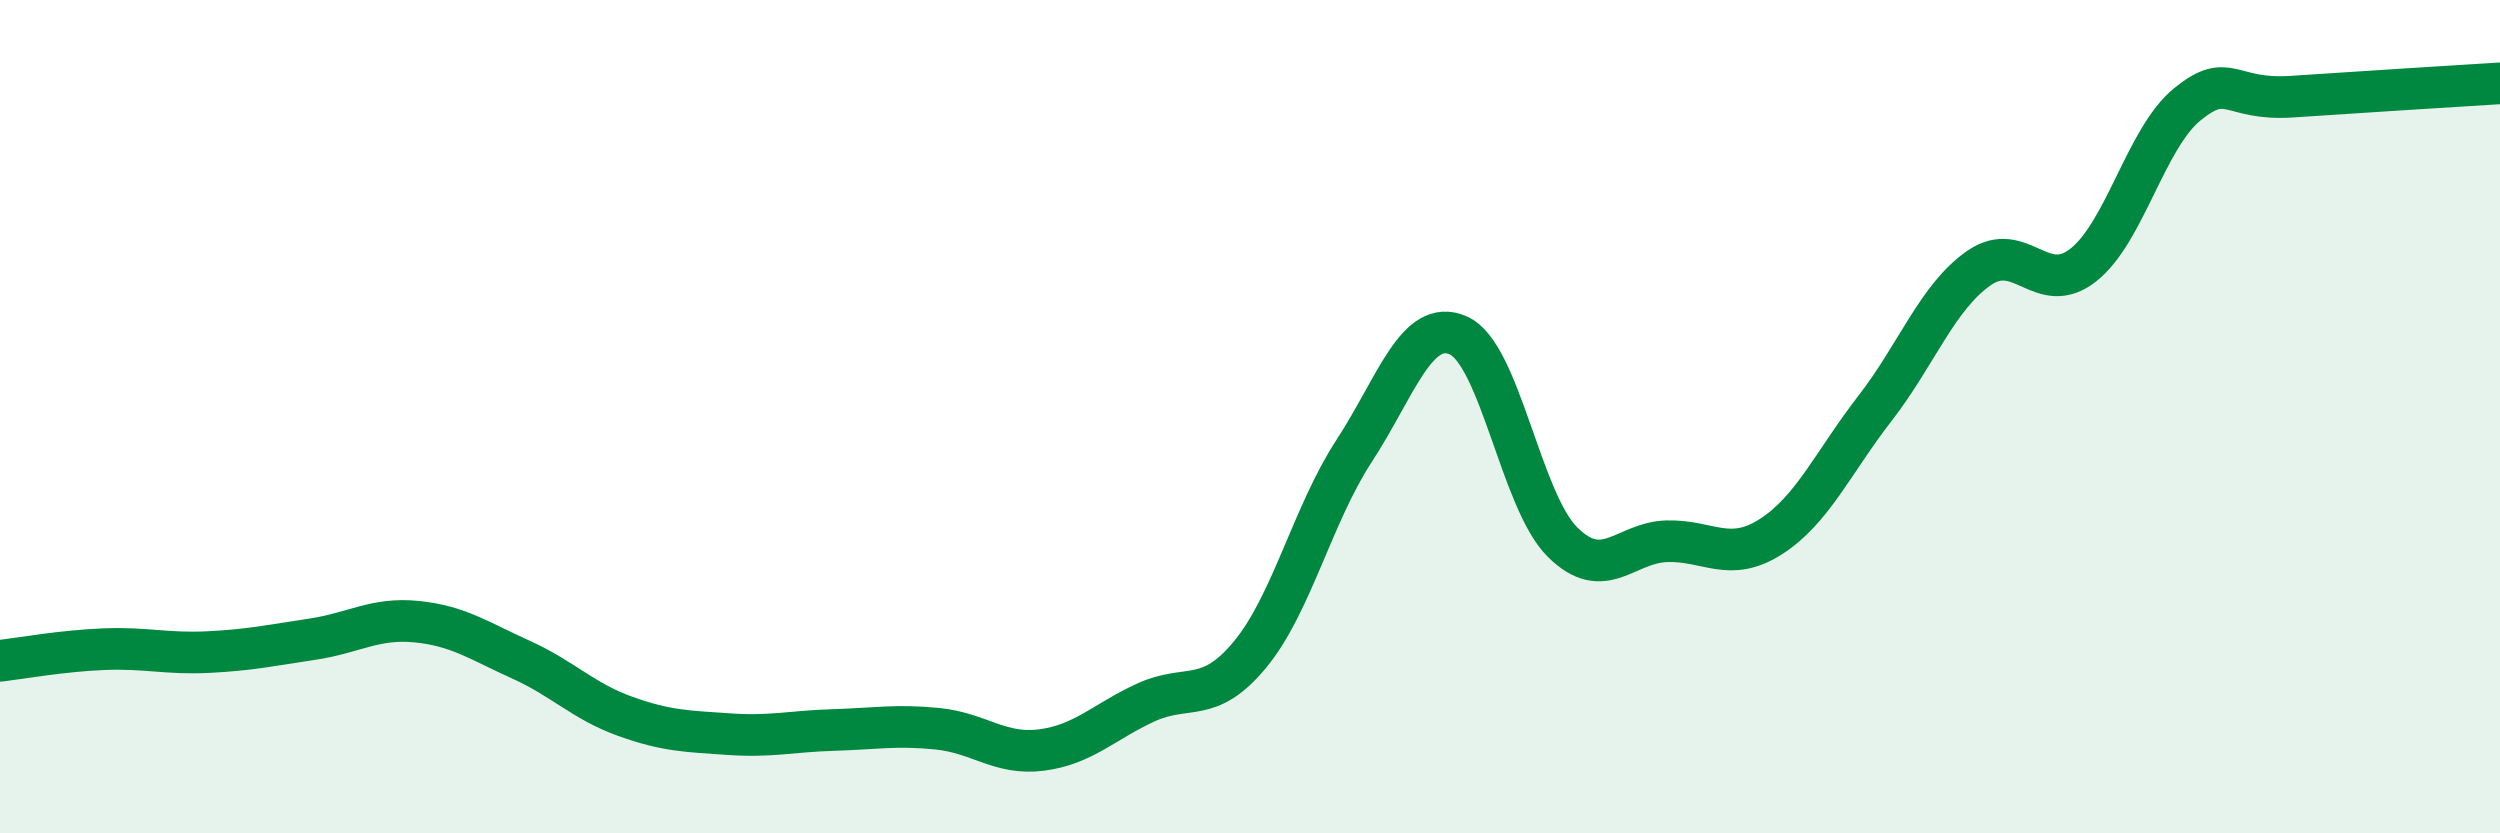
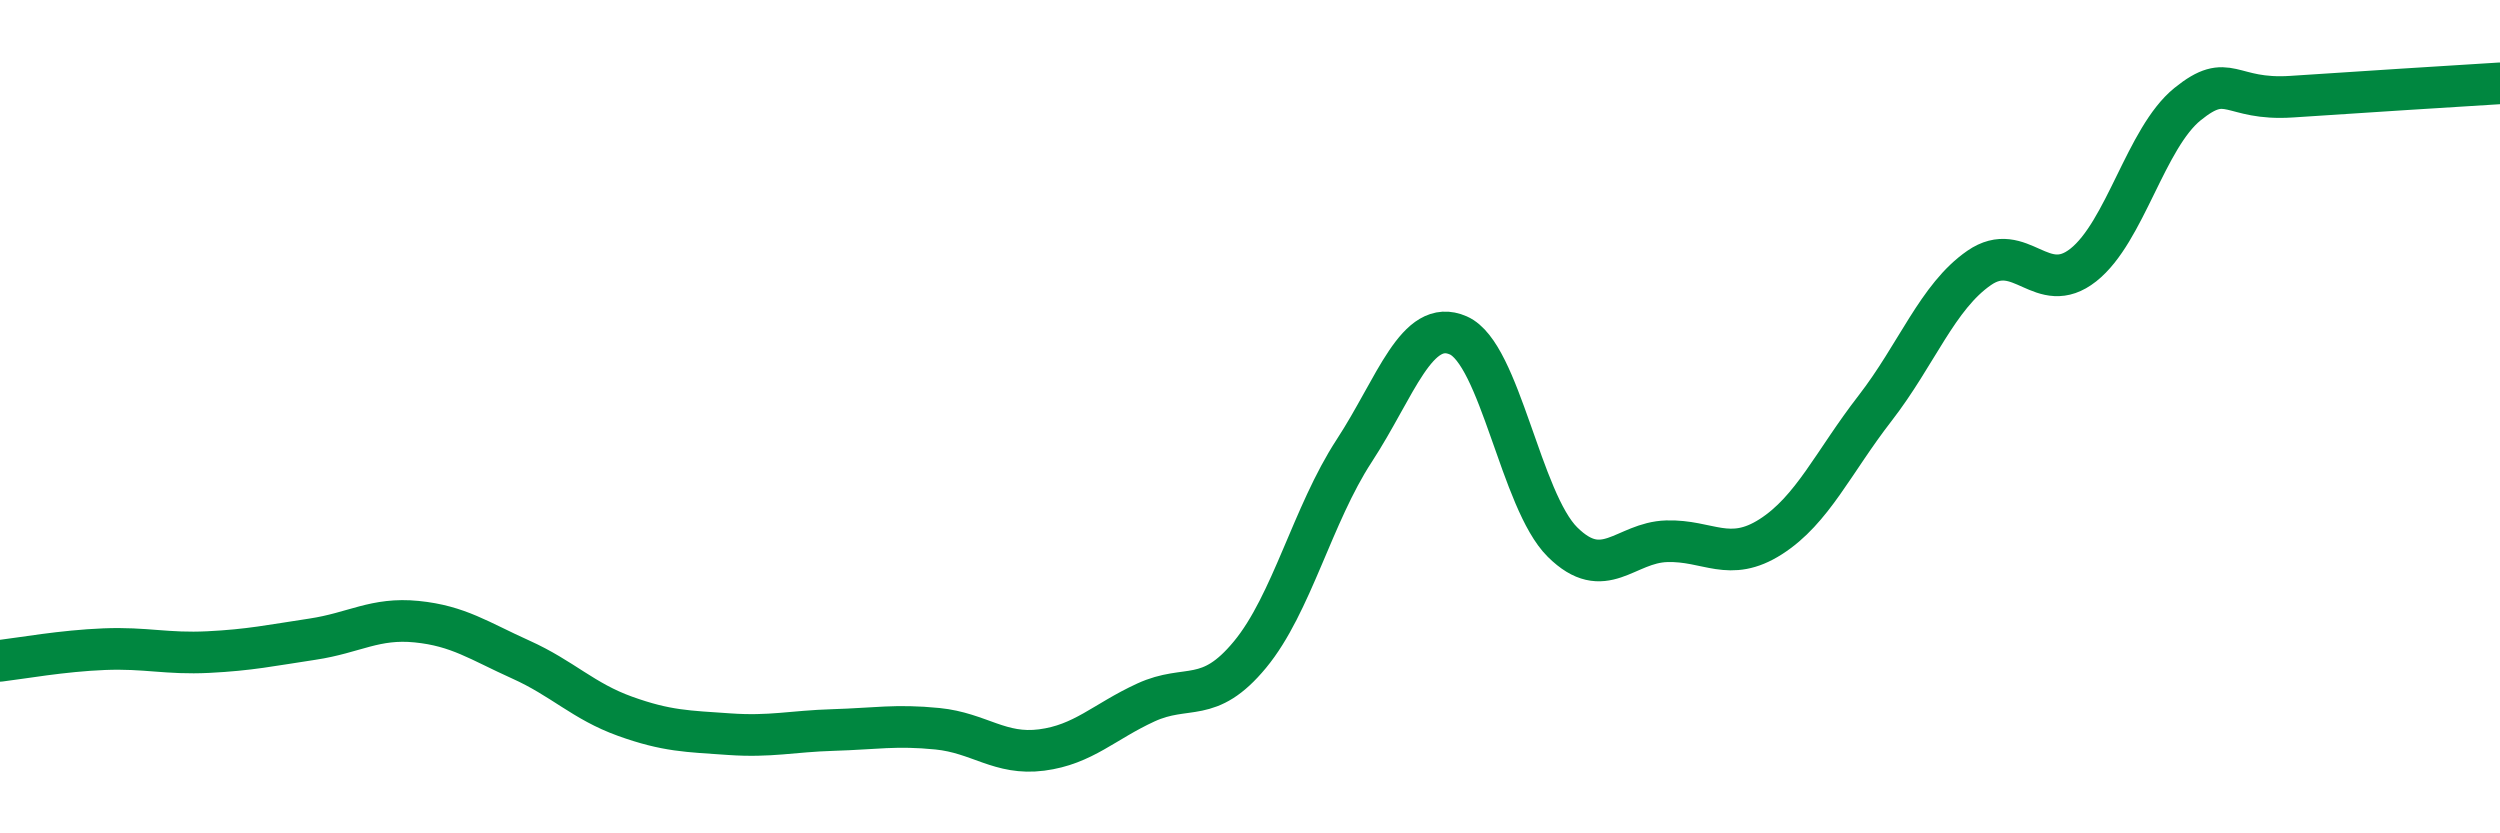
<svg xmlns="http://www.w3.org/2000/svg" width="60" height="20" viewBox="0 0 60 20">
-   <path d="M 0,15.86 C 0.5,15.8 1.5,15.62 2.5,15.58 C 3.5,15.54 4,15.7 5,15.65 C 6,15.6 6.5,15.49 7.5,15.34 C 8.5,15.19 9,14.82 10,14.92 C 11,15.02 11.5,15.38 12.5,15.83 C 13.5,16.28 14,16.83 15,17.19 C 16,17.55 16.5,17.55 17.5,17.62 C 18.5,17.69 19,17.55 20,17.52 C 21,17.49 21.5,17.39 22.5,17.49 C 23.5,17.59 24,18.13 25,18 C 26,17.87 26.5,17.32 27.5,16.86 C 28.5,16.4 29,16.92 30,15.71 C 31,14.5 31.5,12.35 32.5,10.82 C 33.5,9.29 34,7.61 35,8.05 C 36,8.49 36.5,12.02 37.5,13.01 C 38.5,14 39,13.02 40,12.99 C 41,12.96 41.5,13.52 42.5,12.88 C 43.5,12.24 44,11.09 45,9.8 C 46,8.51 46.5,7.12 47.5,6.43 C 48.5,5.74 49,7.15 50,6.36 C 51,5.57 51.5,3.31 52.5,2.5 C 53.5,1.69 53.5,2.42 55,2.32 C 56.5,2.22 59,2.06 60,2L60 20L0 20Z" fill="#008740" opacity="0.1" stroke-linecap="round" stroke-linejoin="round" />
  <path d="M 0,15.86 C 0.5,15.8 1.5,15.62 2.5,15.58 C 3.5,15.54 4,15.7 5,15.65 C 6,15.6 6.5,15.49 7.5,15.34 C 8.5,15.19 9,14.82 10,14.92 C 11,15.02 11.5,15.38 12.5,15.83 C 13.5,16.28 14,16.83 15,17.19 C 16,17.55 16.5,17.55 17.5,17.62 C 18.5,17.69 19,17.55 20,17.52 C 21,17.49 21.5,17.39 22.5,17.49 C 23.5,17.59 24,18.13 25,18 C 26,17.87 26.5,17.32 27.5,16.86 C 28.5,16.4 29,16.92 30,15.71 C 31,14.5 31.5,12.35 32.5,10.82 C 33.5,9.29 34,7.61 35,8.05 C 36,8.49 36.5,12.02 37.5,13.01 C 38.5,14 39,13.02 40,12.99 C 41,12.96 41.5,13.52 42.5,12.88 C 43.5,12.24 44,11.09 45,9.8 C 46,8.51 46.5,7.12 47.5,6.43 C 48.5,5.74 49,7.15 50,6.36 C 51,5.57 51.5,3.31 52.5,2.5 C 53.5,1.69 53.5,2.42 55,2.32 C 56.5,2.22 59,2.06 60,2" stroke="#008740" stroke-width="1" fill="none" stroke-linecap="round" stroke-linejoin="round" />
</svg>